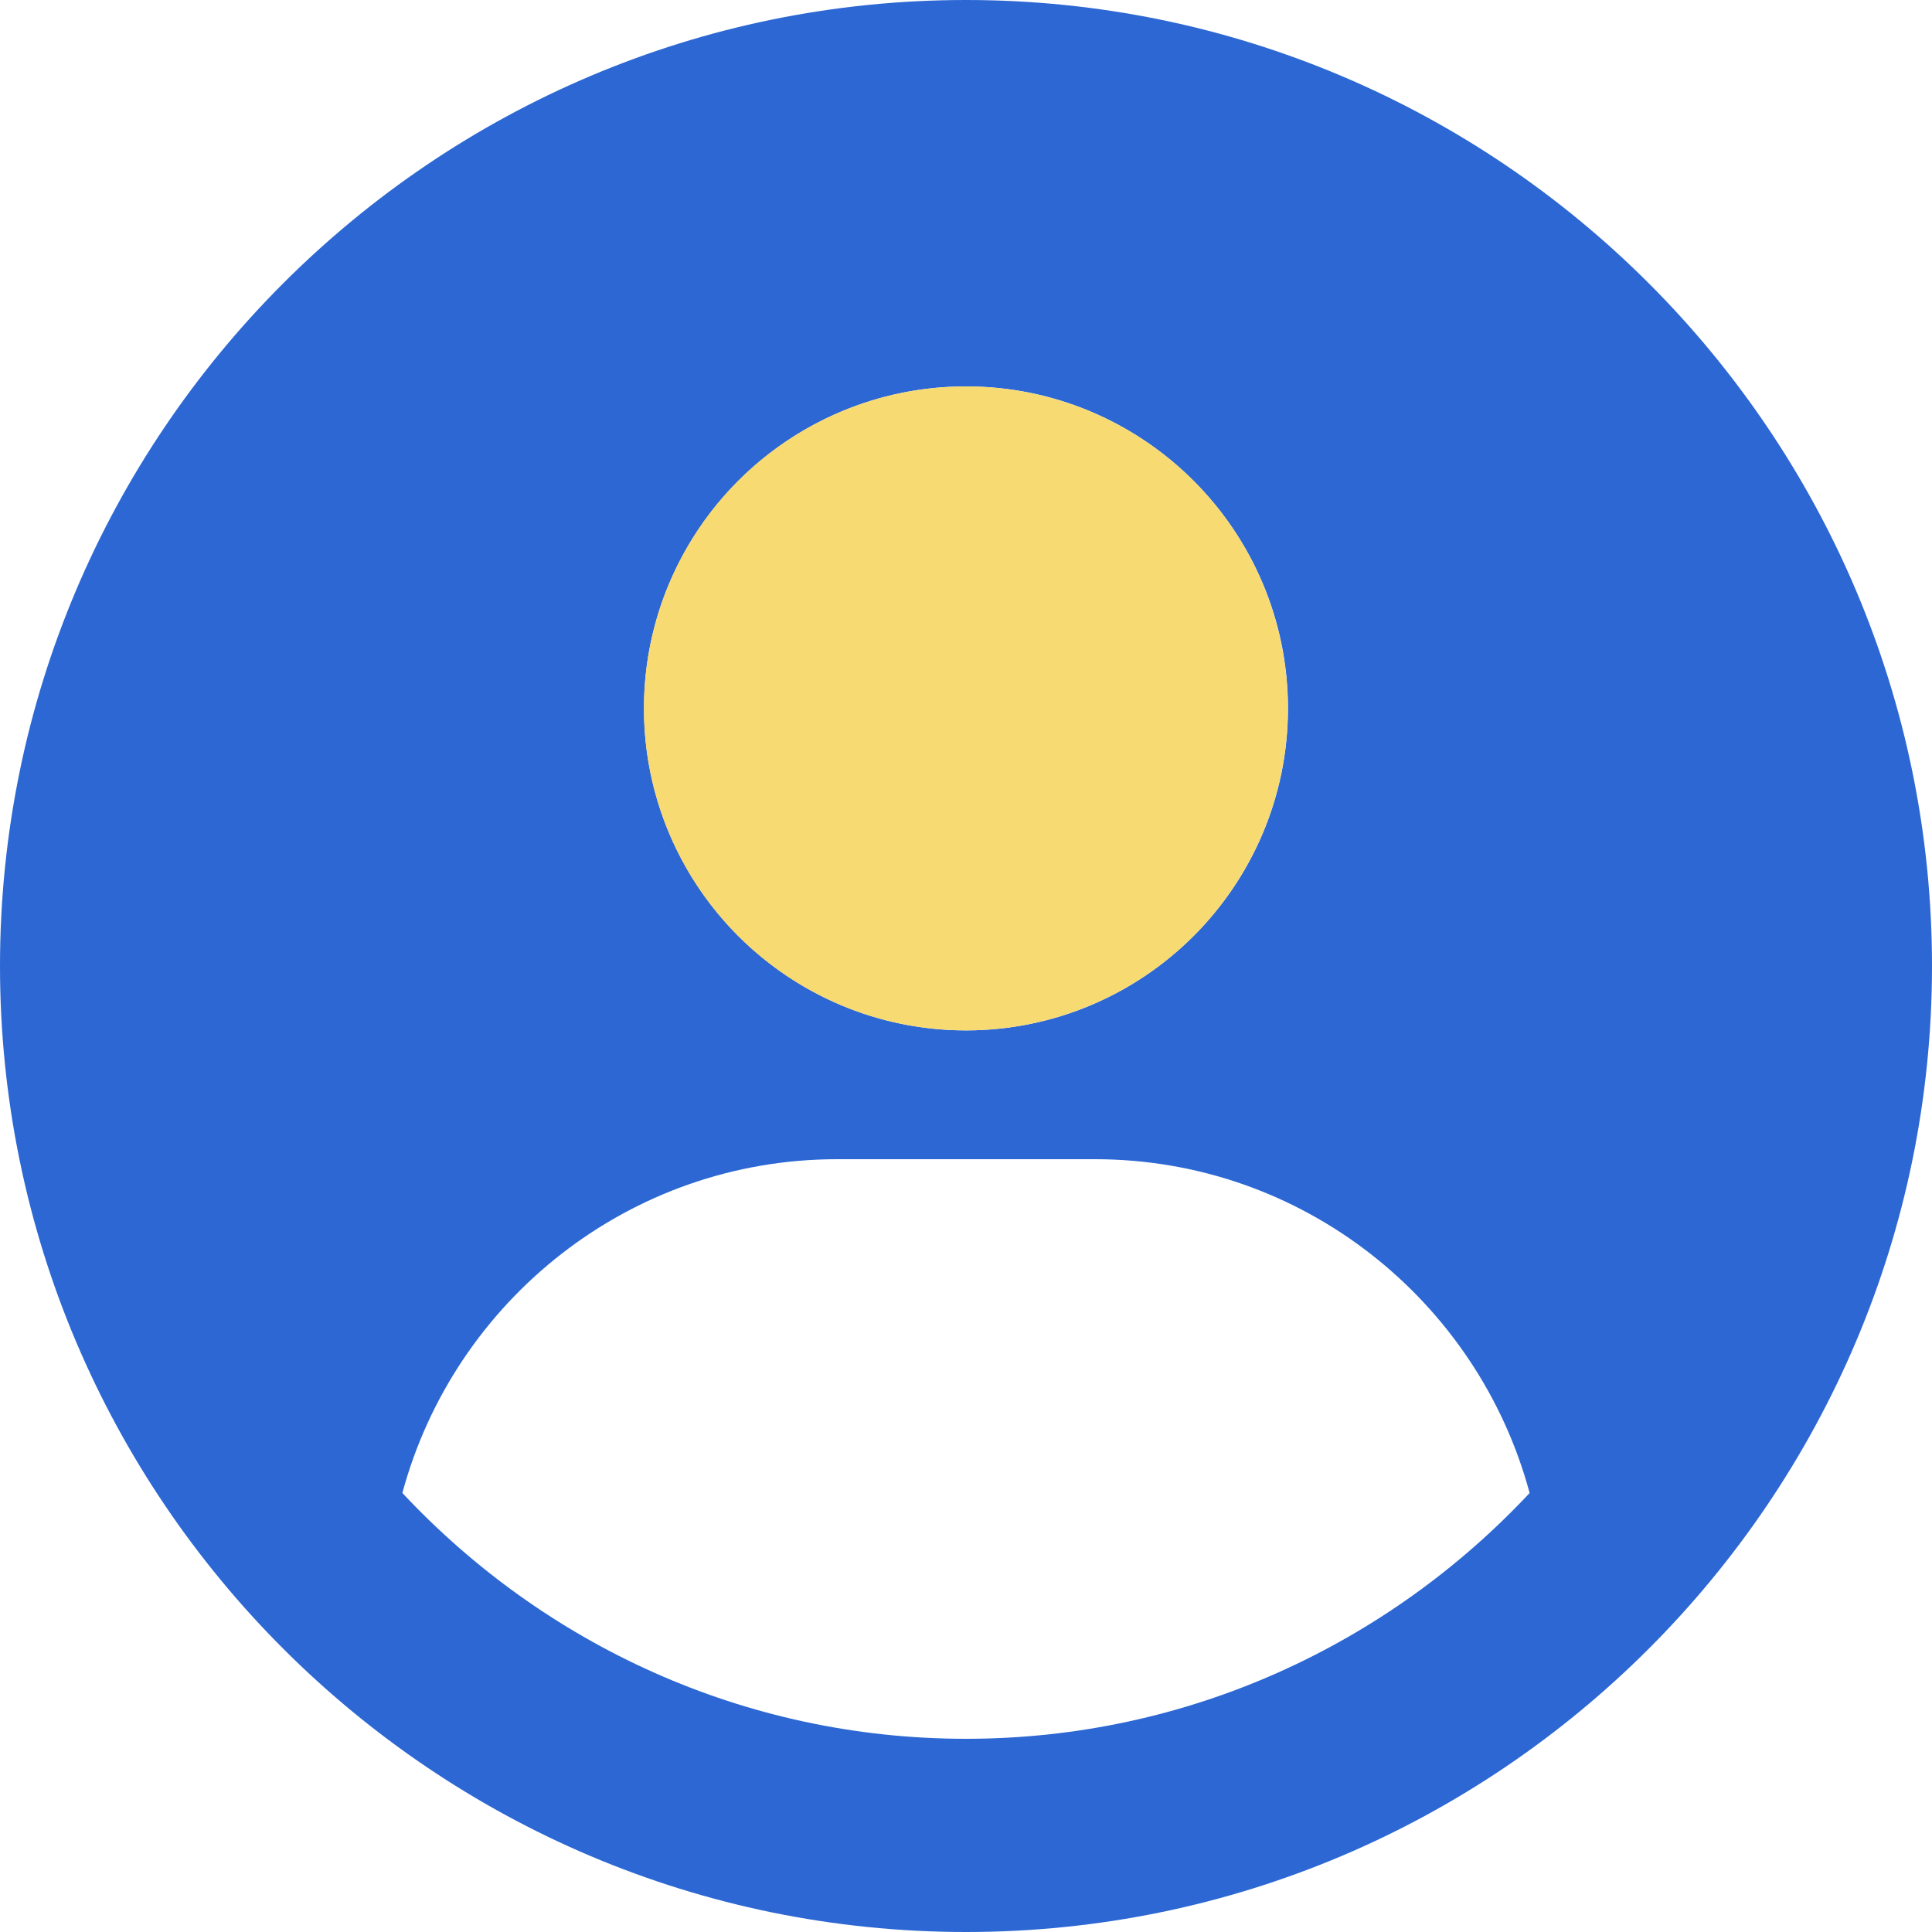
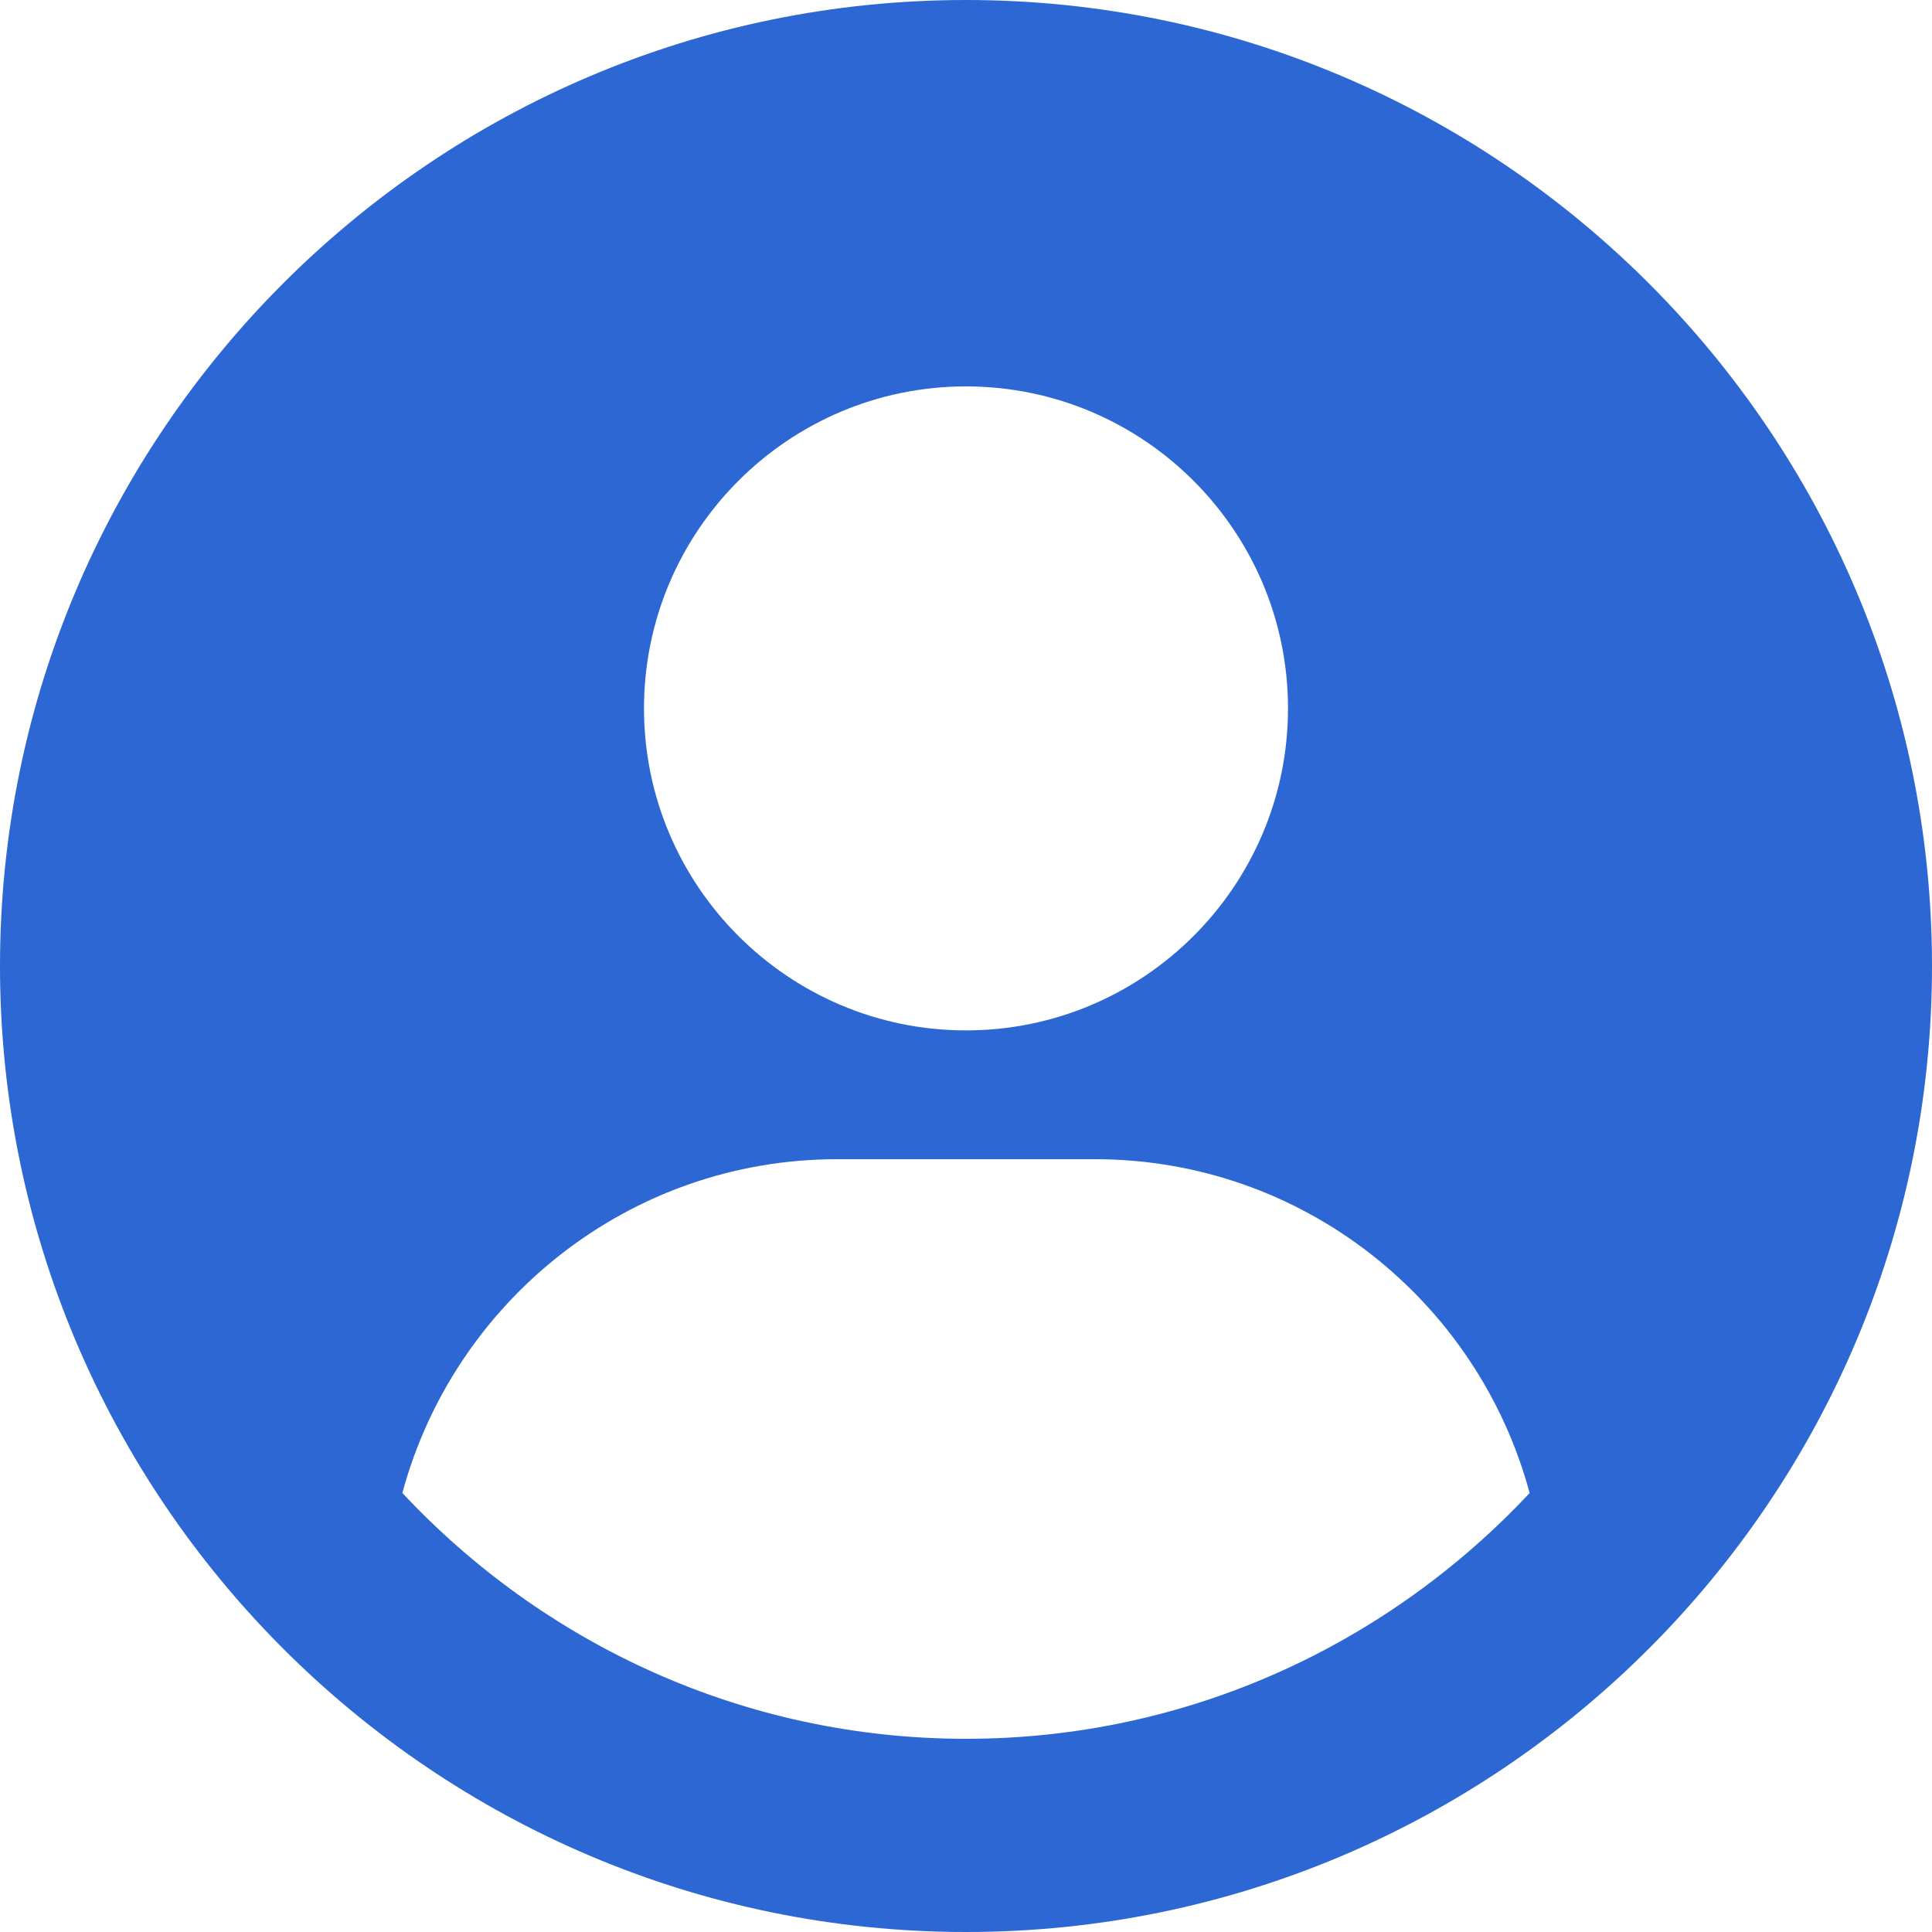
<svg xmlns="http://www.w3.org/2000/svg" width="60" height="60" viewBox="0 0 60 60" fill="none">
  <path d="M30 0C13.458 0 0 13.458 0 30C0 46.542 13.458 60 30 60C46.542 60 60 46.542 60 30C60 13.458 46.542 0 30 0ZM30 12C35.514 12 40 16.486 40 22C40 27.514 35.514 32 30 32C24.486 32 20 27.514 20 22C20 16.486 24.486 12 30 12ZM30 54C23.094 54 16.878 51.05 12.496 46.366C14.102 40.406 19.538 36 26 36H34.001C40.463 36 45.899 40.406 47.504 46.367C43.122 51.05 36.906 54 30 54H30Z" fill="#2C67D3" />
-   <circle cx="29.996" cy="22" r="10" fill="#F8DA73" />
</svg>